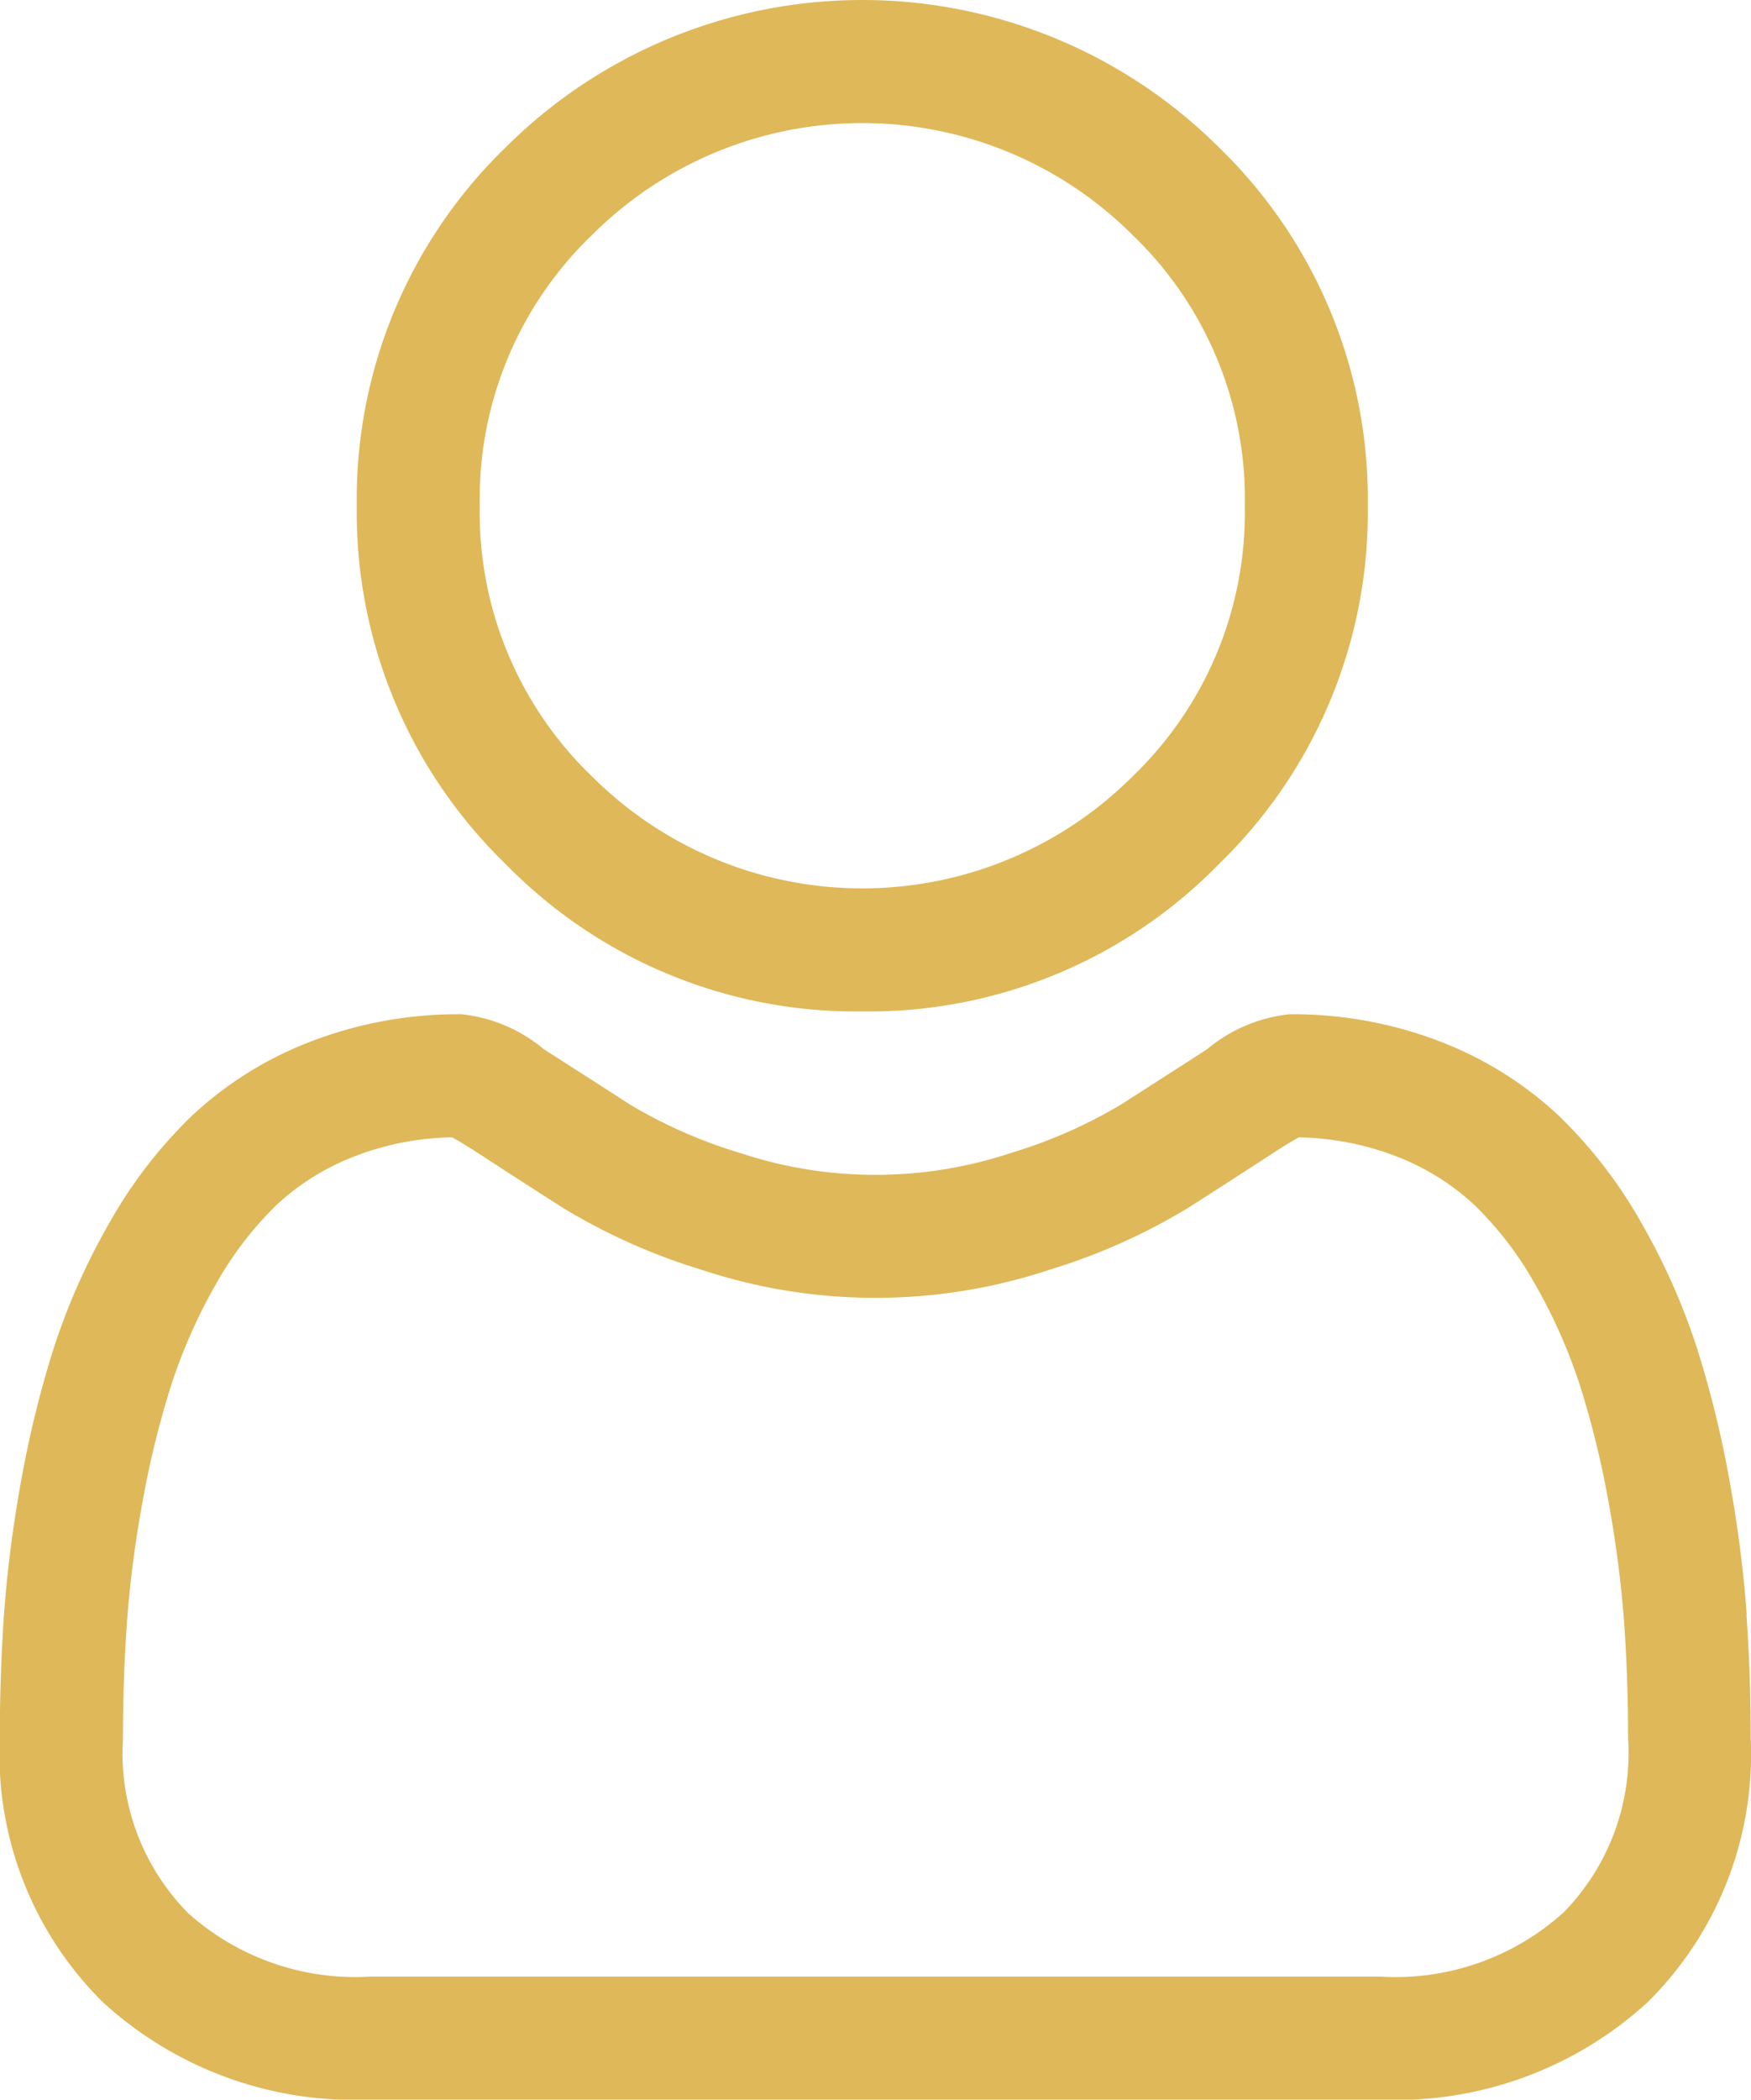
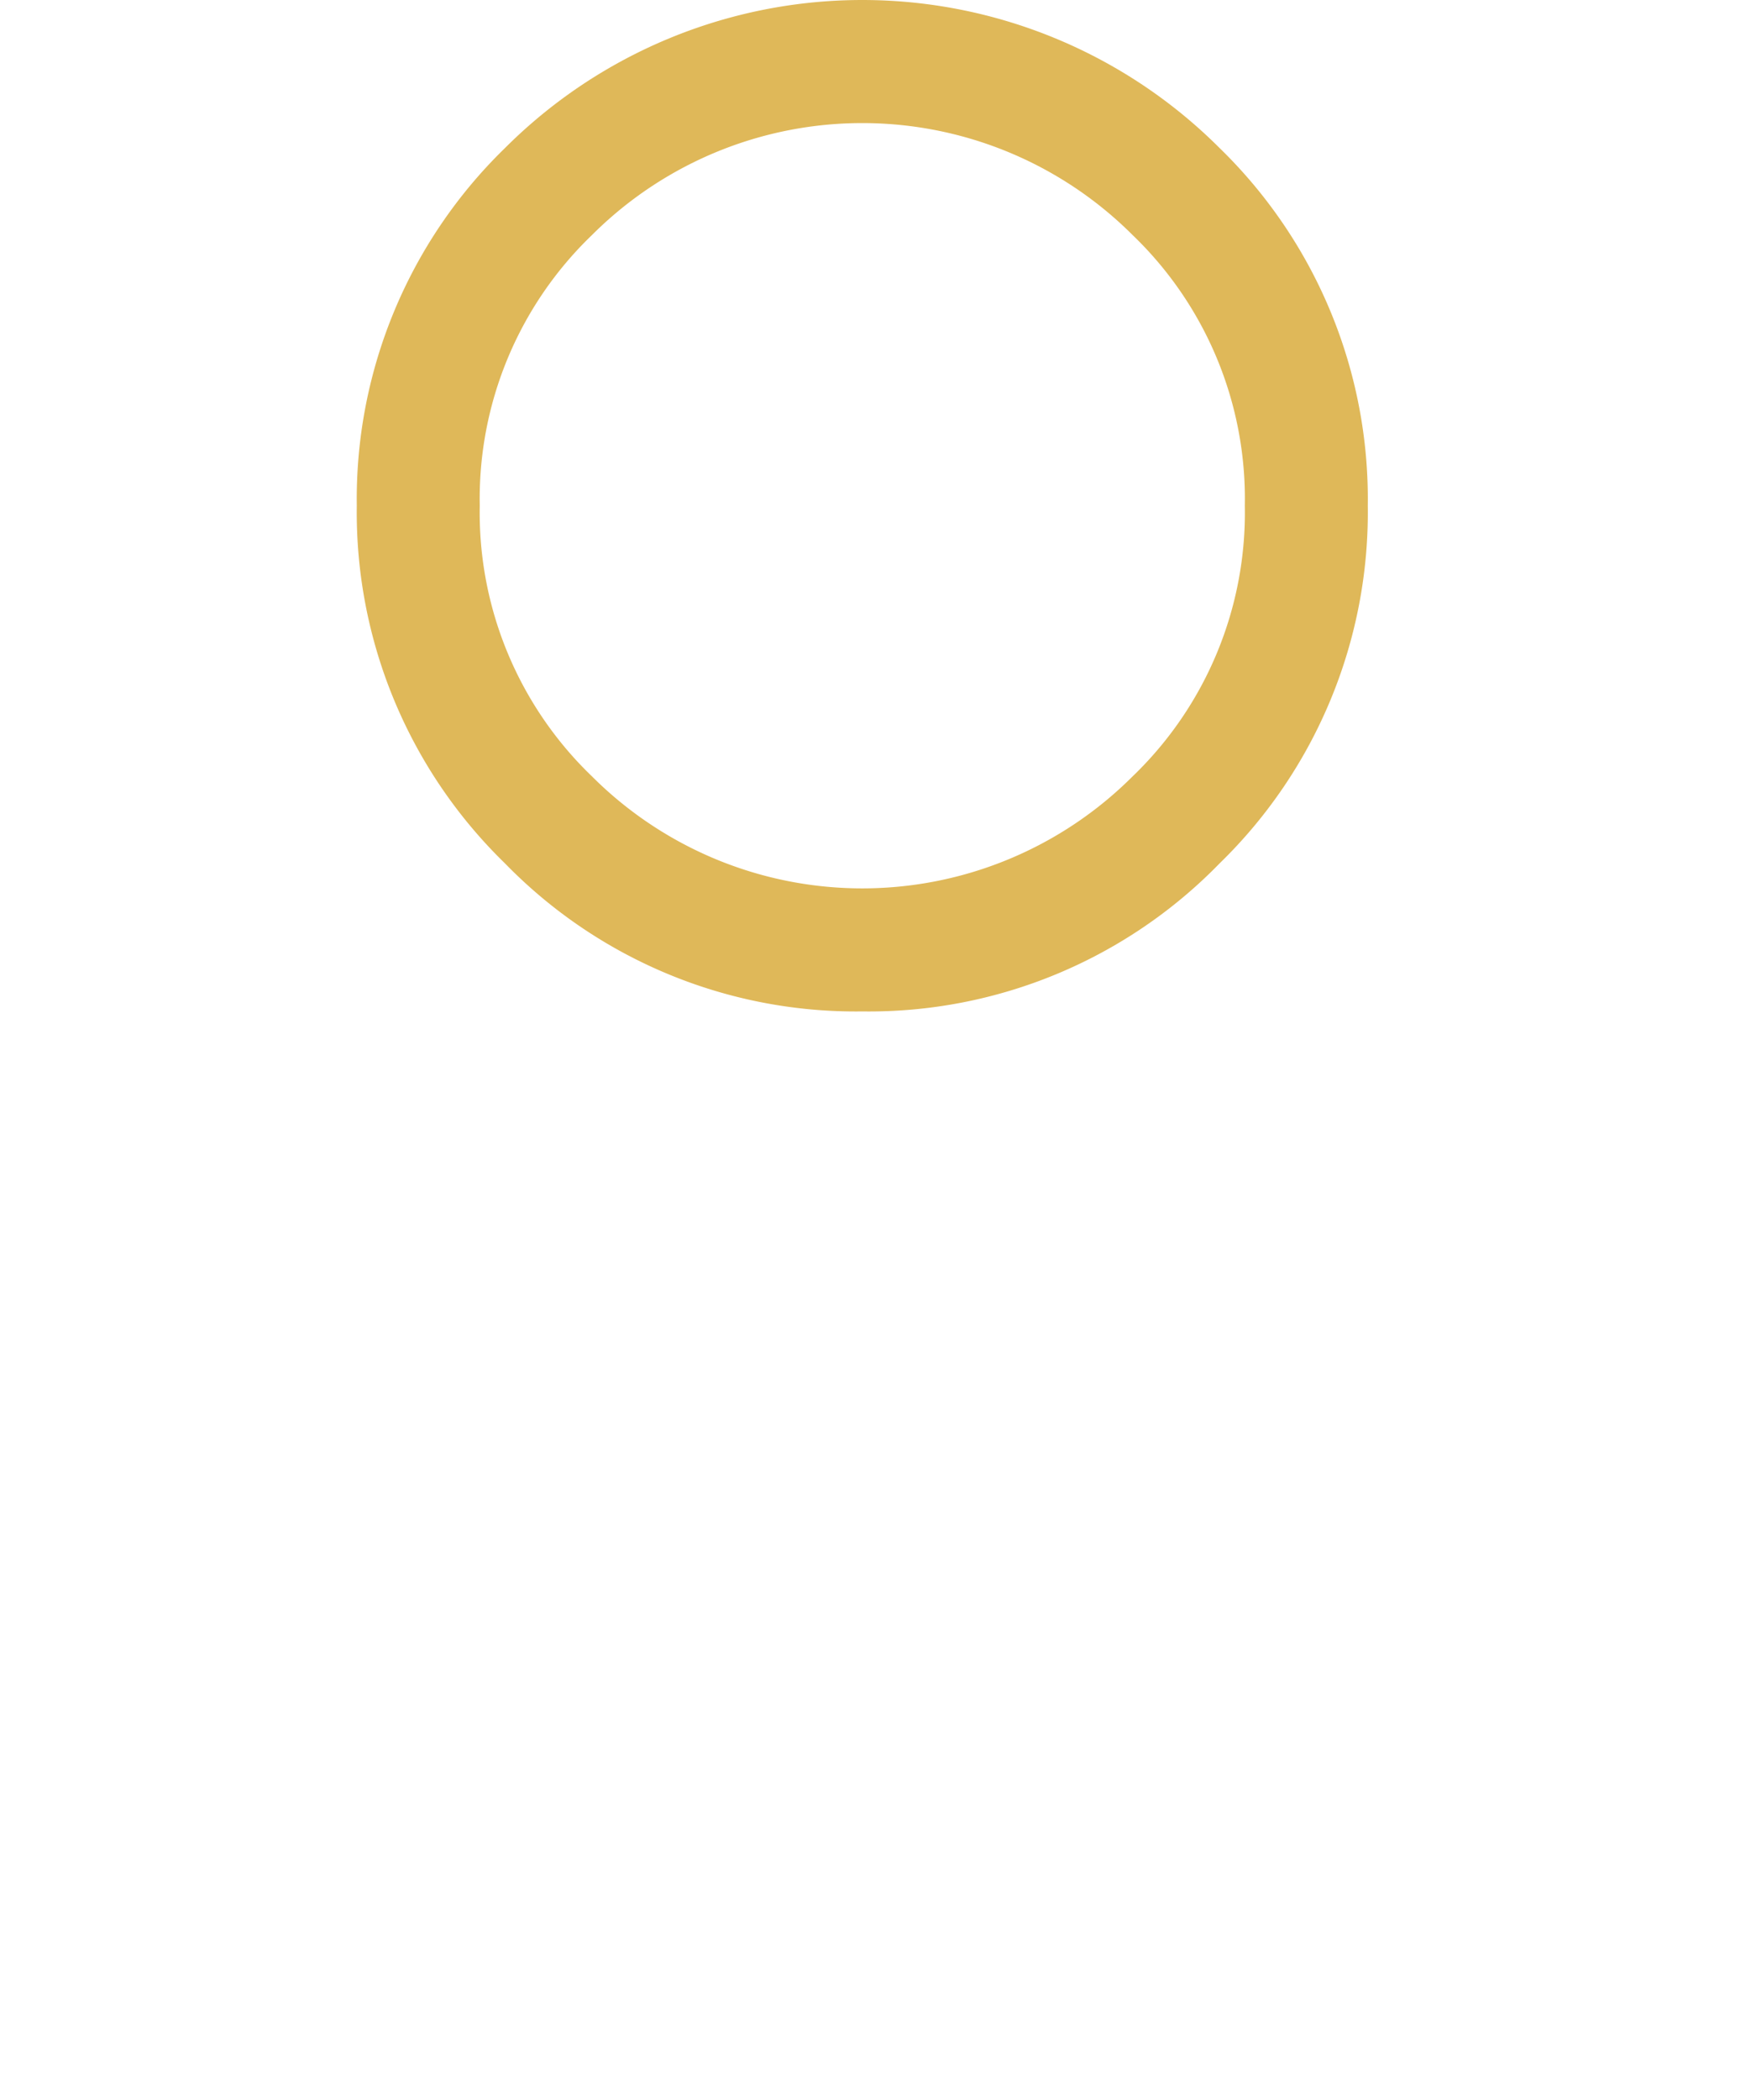
<svg xmlns="http://www.w3.org/2000/svg" width="25.446" height="30.5" viewBox="0 0 25.446 30.5">
  <g transform="translate(0 0)">
    <path d="M94.378,14.692a7.108,7.108,0,0,0,5.194-2.152,7.109,7.109,0,0,0,2.152-5.194,7.109,7.109,0,0,0-2.152-5.194,7.344,7.344,0,0,0-10.388,0,7.108,7.108,0,0,0-2.152,5.194,7.108,7.108,0,0,0,2.152,5.194A7.111,7.111,0,0,0,94.378,14.692ZM90.448,3.416a5.557,5.557,0,0,1,7.86,0,5.311,5.311,0,0,1,1.629,3.93,5.311,5.311,0,0,1-1.629,3.93,5.556,5.556,0,0,1-7.86,0,5.31,5.31,0,0,1-1.629-3.93,5.31,5.31,0,0,1,1.629-3.93Zm0,0" transform="translate(-81.847)" fill="#dfb859" />
-     <path d="M25.384,256.037a18.145,18.145,0,0,0-.247-1.927,15.183,15.183,0,0,0-.474-1.938,9.571,9.571,0,0,0-.8-1.807,6.812,6.812,0,0,0-1.2-1.565,5.3,5.3,0,0,0-1.725-1.084,5.963,5.963,0,0,0-2.2-.4,2.236,2.236,0,0,0-1.194.506c-.358.233-.777.5-1.244.8a7.127,7.127,0,0,1-1.609.709,6.249,6.249,0,0,1-3.937,0,7.105,7.105,0,0,1-1.608-.709c-.463-.3-.882-.566-1.245-.8a2.233,2.233,0,0,0-1.194-.506,5.956,5.956,0,0,0-2.2.4A5.292,5.292,0,0,0,2.779,248.8a6.814,6.814,0,0,0-1.2,1.565,9.59,9.59,0,0,0-.8,1.807,15.221,15.221,0,0,0-.474,1.937,18.021,18.021,0,0,0-.247,1.928c-.04.582-.061,1.189-.061,1.8a5.065,5.065,0,0,0,1.5,3.832,5.414,5.414,0,0,0,3.876,1.414H20.066a5.415,5.415,0,0,0,3.876-1.414,5.063,5.063,0,0,0,1.5-3.832c0-.615-.021-1.221-.062-1.8Zm-2.675,4.338a3.645,3.645,0,0,1-2.644.921H5.38a3.646,3.646,0,0,1-2.644-.921,3.307,3.307,0,0,1-.949-2.537c0-.572.019-1.136.057-1.678a16.255,16.255,0,0,1,.223-1.736,13.424,13.424,0,0,1,.417-1.708,7.807,7.807,0,0,1,.648-1.469,5.051,5.051,0,0,1,.883-1.157,3.513,3.513,0,0,1,1.148-.714,4.113,4.113,0,0,1,1.408-.272c.063.033.174.1.355.215.367.239.791.513,1.259.812a8.855,8.855,0,0,0,2.02.9,8.035,8.035,0,0,0,5.036,0,8.865,8.865,0,0,0,2.021-.9c.479-.306.891-.572,1.258-.811.181-.118.292-.181.355-.215a4.116,4.116,0,0,1,1.408.272,3.518,3.518,0,0,1,1.148.714,5.037,5.037,0,0,1,.883,1.157,7.781,7.781,0,0,1,.649,1.469,13.393,13.393,0,0,1,.417,1.708,16.392,16.392,0,0,1,.223,1.736h0c.038.54.057,1.1.057,1.677a3.307,3.307,0,0,1-.949,2.537Zm0,0" transform="translate(0 -232.583)" fill="#dfb859" />
  </g>
</svg>